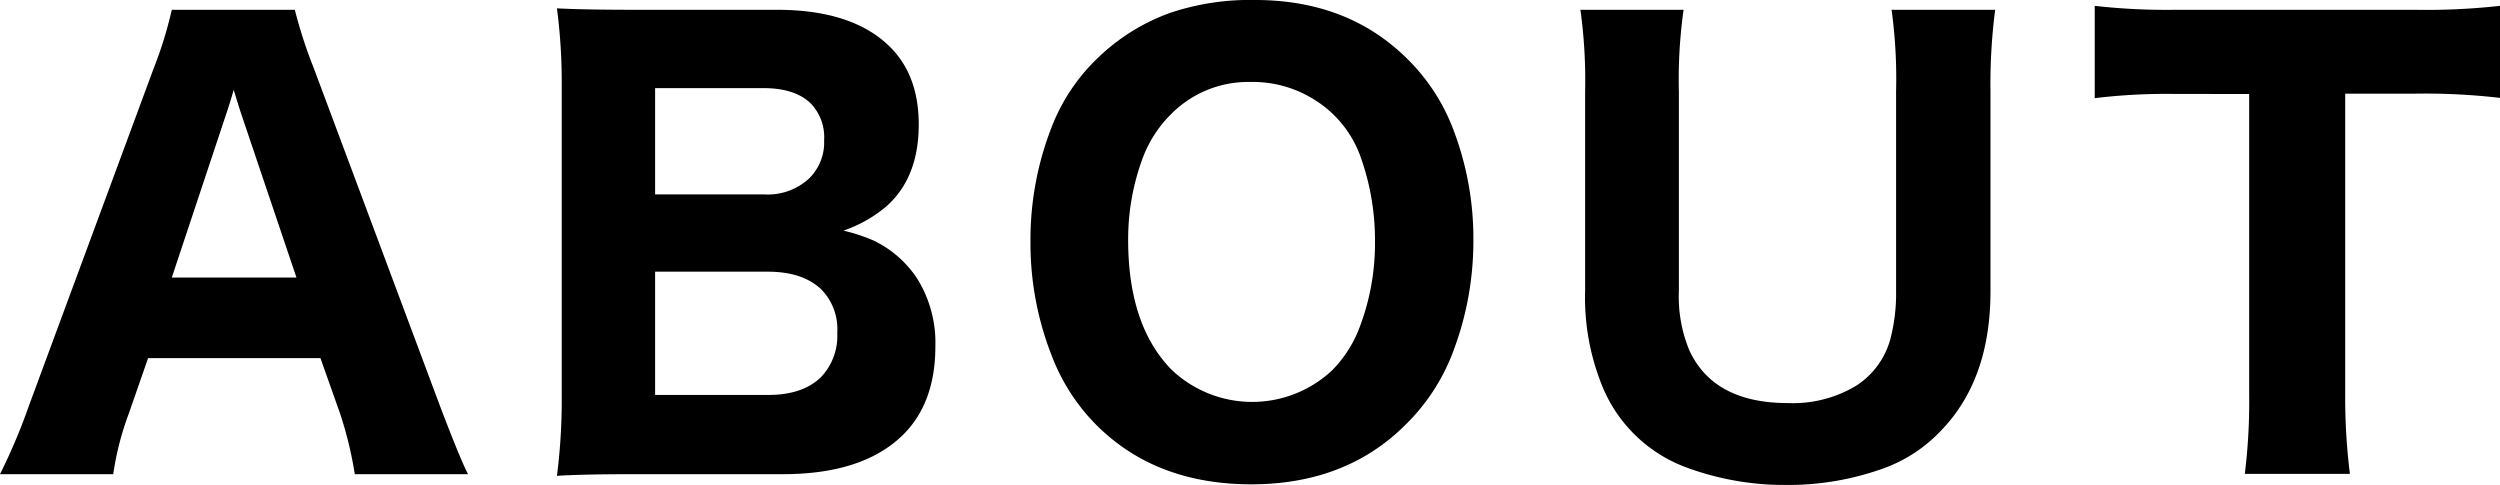
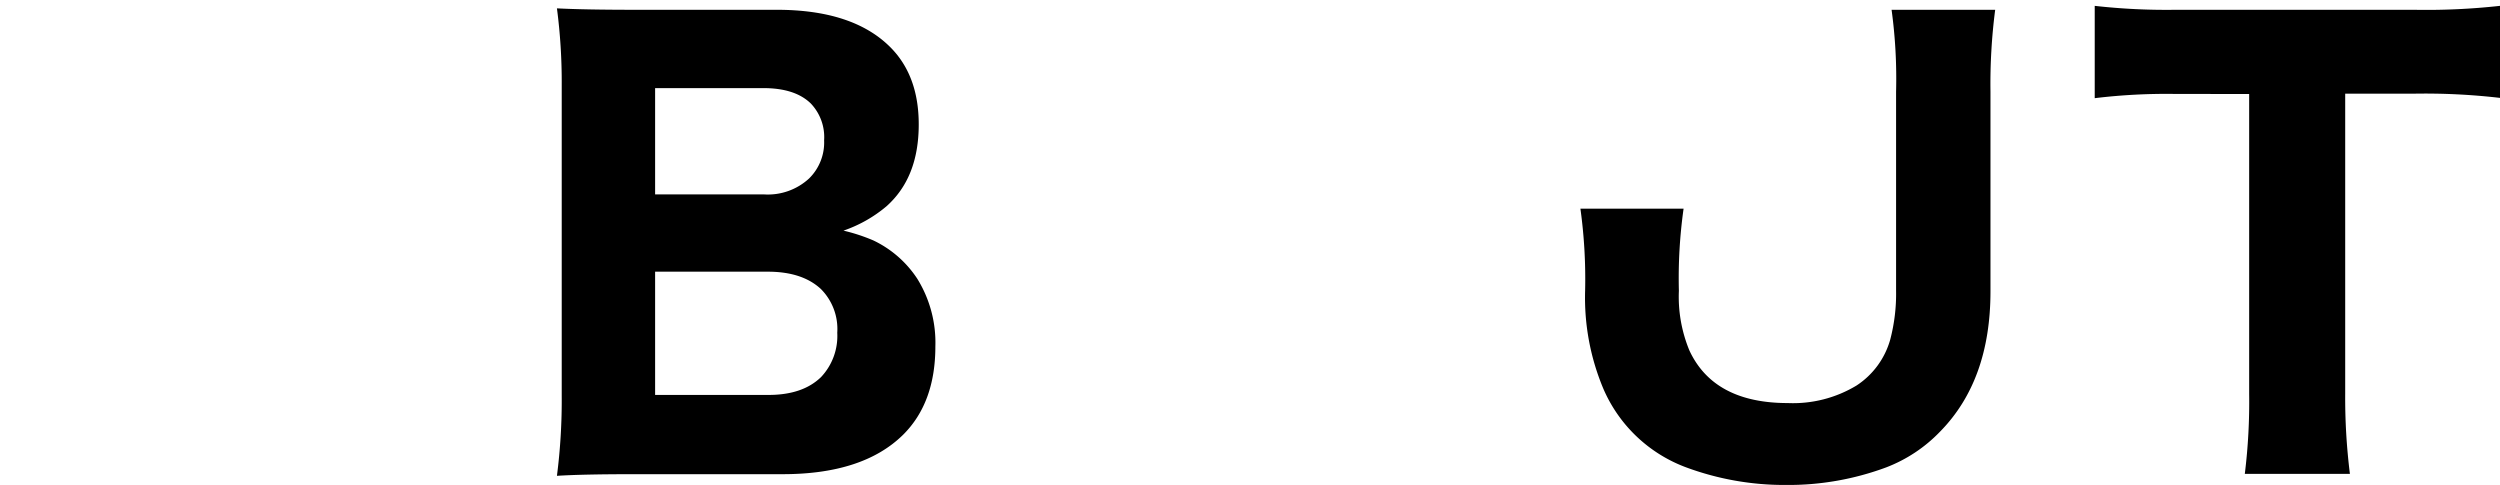
<svg xmlns="http://www.w3.org/2000/svg" viewBox="0 0 350.13 67.89">
  <g id="レイヤー_2" data-name="レイヤー 2">
    <g id="レイヤー_1-2" data-name="レイヤー 1">
-       <path d="M49.69,66.41a53.4,53.4,0,0,0-2.07-8.52l-2.74-7.73H20.74l-2.69,7.73a40.75,40.75,0,0,0-2.19,8.52H0A82.85,82.85,0,0,0,4.06,56.8L21.48,9.69a57.09,57.09,0,0,0,2.58-8.32H41.29A66.37,66.37,0,0,0,44,9.69L61.6,56.8q2.82,7.42,3.95,9.61ZM41.52,38.87,33.87,16.21q-.32-.93-1.14-3.63c-.36,1.27-.74,2.49-1.13,3.63L24.06,38.87Z" />
      <path d="M78,66.64a83.3,83.3,0,0,0,.67-11.25V11.88A79.56,79.56,0,0,0,78,1.17q3.87.2,10.9.2h19.88q10.59,0,15.82,5.15,4.07,4,4.07,10.9c0,5-1.51,8.8-4.54,11.49a18.8,18.8,0,0,1-6,3.39,25.21,25.21,0,0,1,4.18,1.37,15.1,15.1,0,0,1,6.17,5.39A17,17,0,0,1,131,48.52q0,7.89-4.53,12.38-5.59,5.5-16.8,5.51H88.94C84.2,66.41,80.54,66.48,78,66.64ZM91.75,27.23h15.31A8.51,8.51,0,0,0,113.31,25a7.07,7.07,0,0,0,2.11-5.35,6.82,6.82,0,0,0-1.87-5.16q-2.19-2.14-6.6-2.15H91.75Zm0,10.82V55.31h15.9q4.77,0,7.34-2.5a8.39,8.39,0,0,0,2.27-6.21,7.92,7.92,0,0,0-2.3-6.13c-1.75-1.62-4.22-2.42-7.43-2.42Z" />
-       <path d="M175.77,0q13.08,0,21.4,8.32a27.49,27.49,0,0,1,6.29,9.61,42.72,42.72,0,0,1,2.89,15.74,43.54,43.54,0,0,1-3,16,28.12,28.12,0,0,1-6.49,9.8q-8.35,8.35-21.6,8.36-13.44,0-21.76-8.36A27.72,27.72,0,0,1,147.37,50a43,43,0,0,1-3.05-16.17,43.28,43.28,0,0,1,2.93-15.94,26.65,26.65,0,0,1,6.33-9.61,28.37,28.37,0,0,1,10.31-6.48A35,35,0,0,1,175.77,0Zm-.63,11.48A15.18,15.18,0,0,0,164,16a17,17,0,0,0-3.91,6A32.54,32.54,0,0,0,158,33.59q0,12,6.1,18.21a16.39,16.39,0,0,0,22.42.11,17.15,17.15,0,0,0,3.87-6A33,33,0,0,0,192.57,34a34.76,34.76,0,0,0-2.07-12.18,15.57,15.57,0,0,0-6.65-8A16.11,16.11,0,0,0,175.14,11.48Z" />
-       <path d="M279.43,1.37a80.69,80.69,0,0,0-.66,11.44v28q0,12.47-7.07,19.65a20.73,20.73,0,0,1-7.54,5,39.3,39.3,0,0,1-14,2.46,39.66,39.66,0,0,1-14-2.46,20.31,20.31,0,0,1-11.6-11A32.86,32.86,0,0,1,222,40.7V12.85a72,72,0,0,0-.66-11.48h14.45a69.75,69.75,0,0,0-.66,11.48V40.74a19.69,19.69,0,0,0,1.48,8.36q3.43,7.35,13.79,7.35A17.2,17.2,0,0,0,260,54a11.33,11.33,0,0,0,4.73-6.44,25.22,25.22,0,0,0,.82-6.84V12.85a71.3,71.3,0,0,0-.63-11.48Z" />
+       <path d="M279.43,1.37a80.69,80.69,0,0,0-.66,11.44v28q0,12.47-7.07,19.65a20.73,20.73,0,0,1-7.54,5,39.3,39.3,0,0,1-14,2.46,39.66,39.66,0,0,1-14-2.46,20.31,20.31,0,0,1-11.6-11A32.86,32.86,0,0,1,222,40.7a72,72,0,0,0-.66-11.48h14.45a69.75,69.75,0,0,0-.66,11.48V40.74a19.69,19.69,0,0,0,1.48,8.36q3.43,7.35,13.79,7.35A17.2,17.2,0,0,0,260,54a11.33,11.33,0,0,0,4.73-6.44,25.22,25.22,0,0,0,.82-6.84V12.85a71.3,71.3,0,0,0-.63-11.48Z" />
      <path d="M328.45,13.12v42a86,86,0,0,0,.66,11.25H314.39A82.57,82.57,0,0,0,315,55.16v-42H304.86a83.11,83.11,0,0,0-11.49.59V.82a89.8,89.8,0,0,0,11.41.55H338A94,94,0,0,0,350.13.82V13.71A91,91,0,0,0,338,13.12Z" />
    </g>
  </g>
</svg>